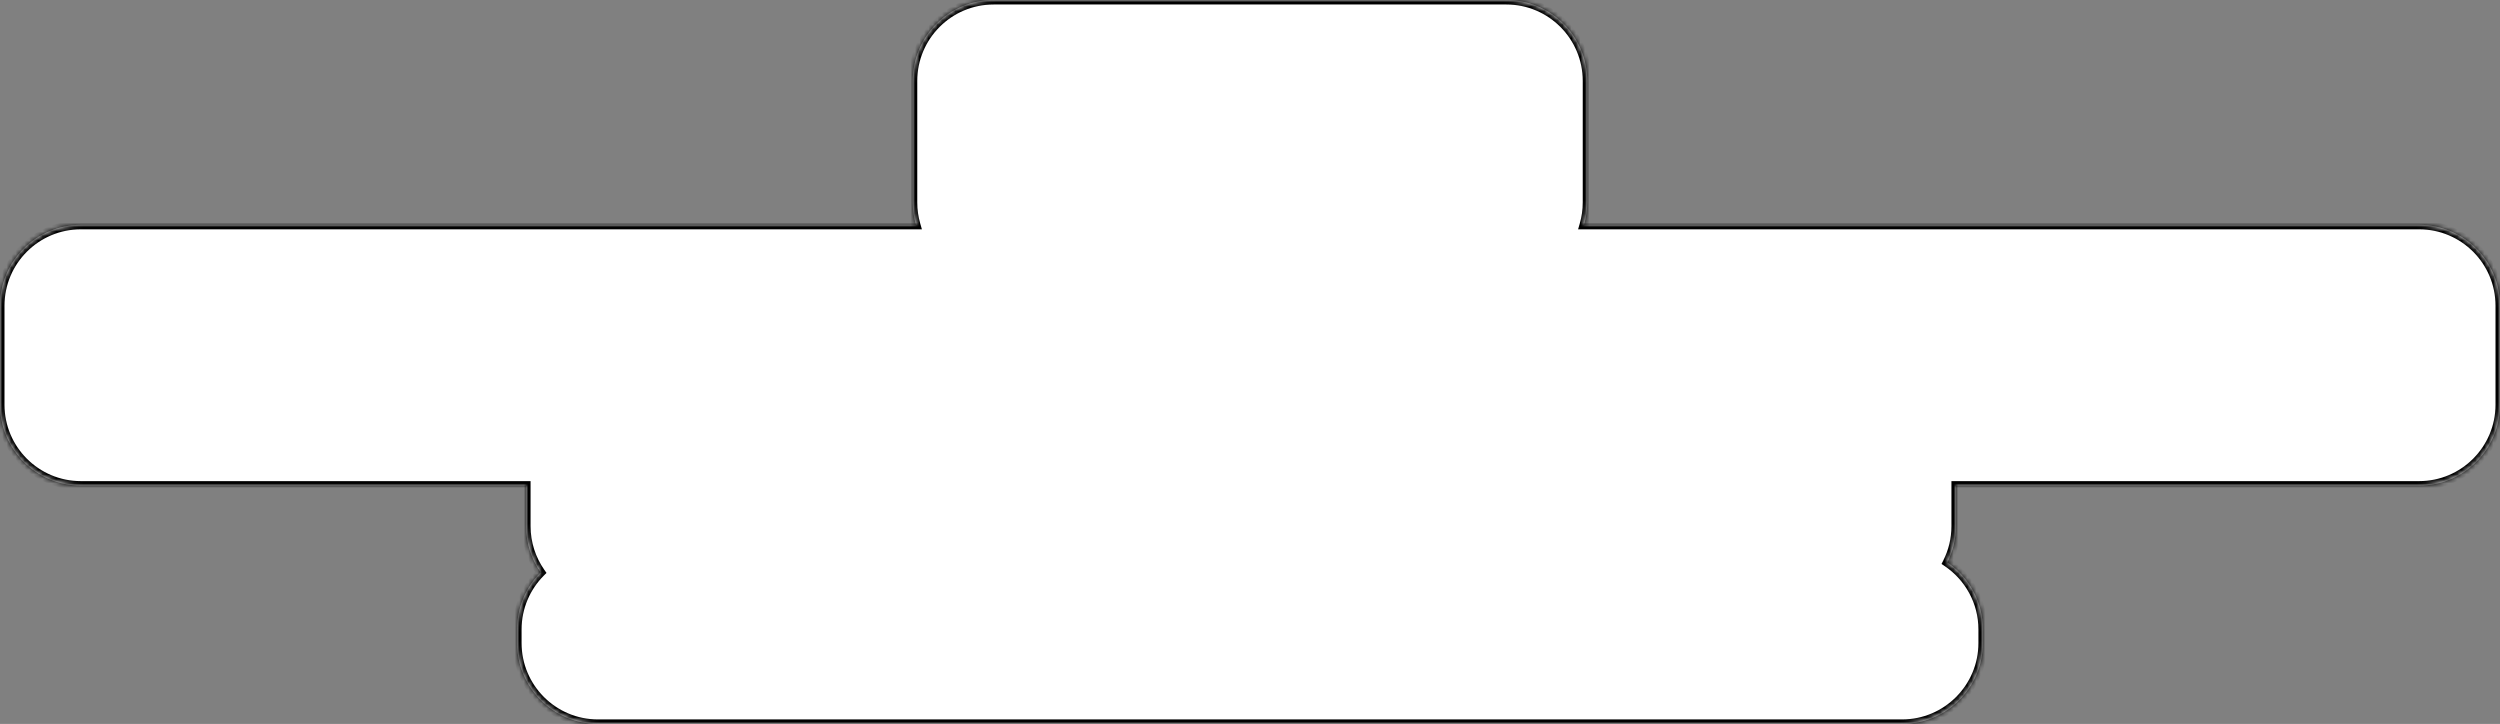
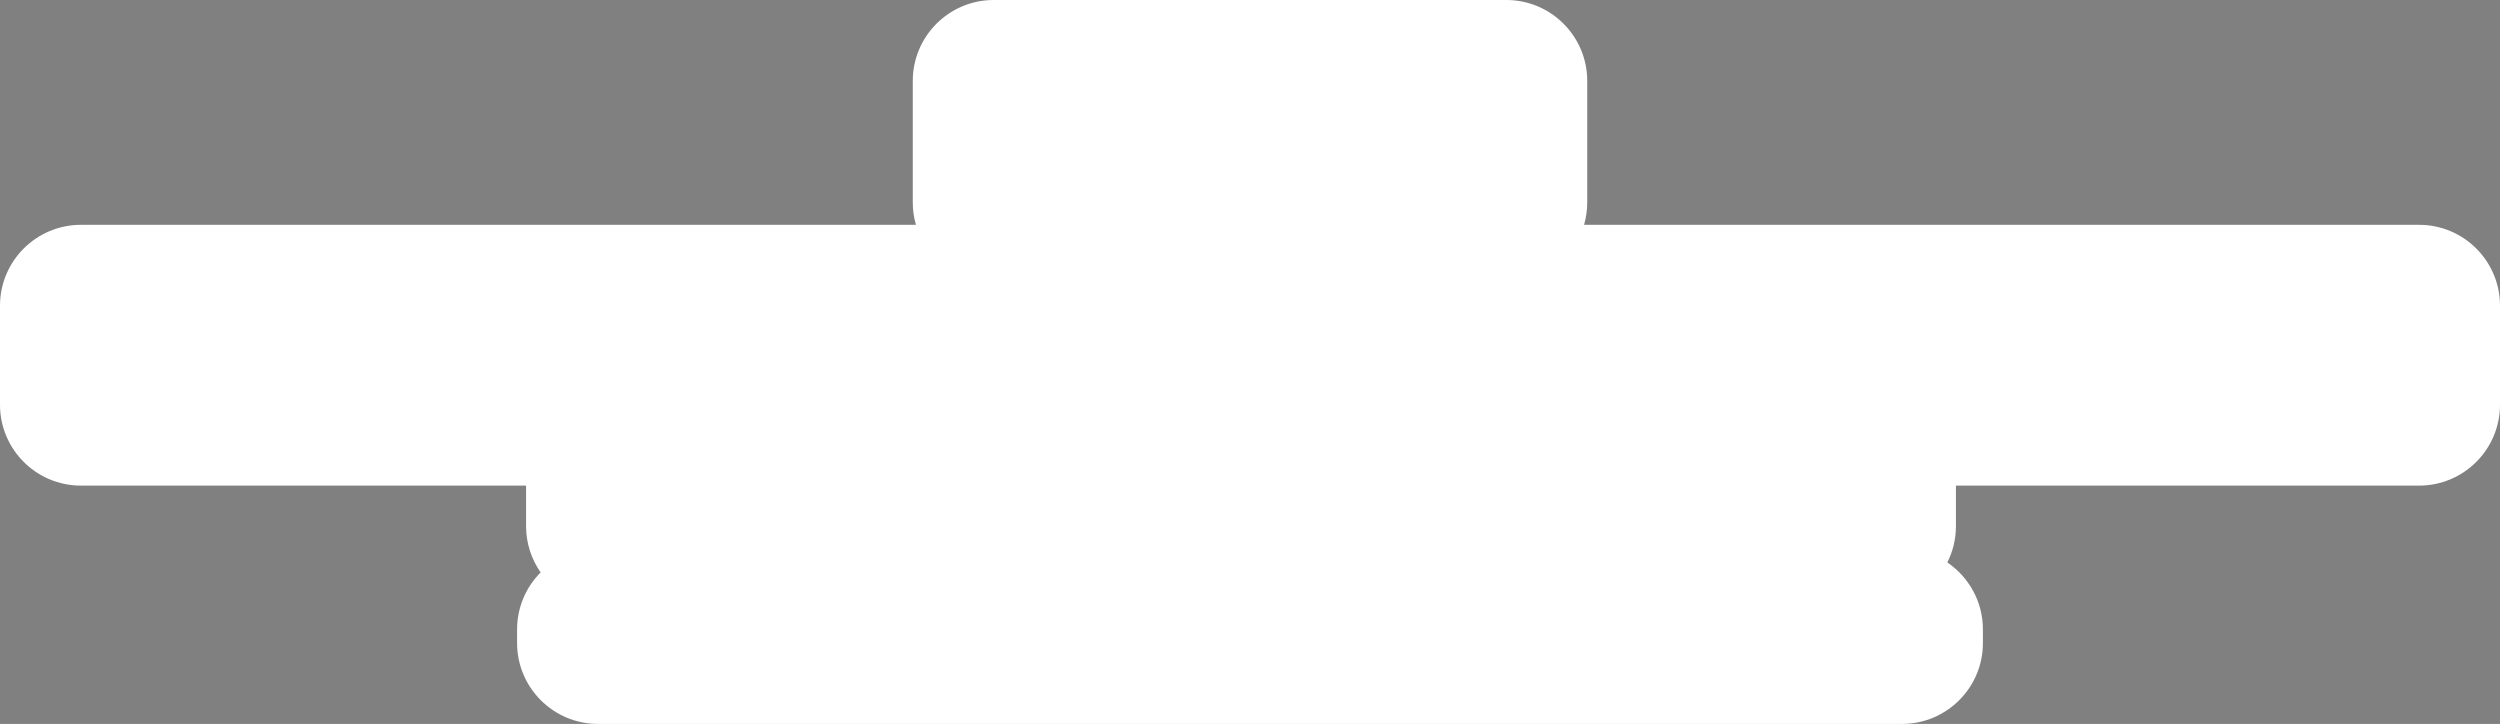
<svg xmlns="http://www.w3.org/2000/svg" width="556" height="161" viewBox="0 0 556 161" fill="none">
  <rect x="0" y="0" width="556" height="161" fill="#808080" stroke="none" />
  <mask id="path-1-inside-1_87_970" fill="white">
    <path fill-rule="evenodd" clip-rule="evenodd" d="M221 0C211.059 0 203 8.059 203 18V45C203 46.735 203.245 48.413 203.704 50H18C8.059 50 0 58.059 0 68V90C0 99.941 8.059 108 18 108H117V117C117 120.833 118.198 124.386 120.24 127.305C117.001 130.559 115 135.046 115 140V143C115 152.941 123.059 161 133 161H423C432.941 161 441 152.941 441 143V140C441 133.796 437.861 128.325 433.085 125.088C434.31 122.656 435 119.909 435 117V108H538C547.941 108 556 99.941 556 90V68C556 58.059 547.941 50 538 50H352.296C352.755 48.413 353 46.735 353 45V18C353 8.059 344.941 0 335 0H221Z" />
  </mask>
  <path fill-rule="evenodd" clip-rule="evenodd" d="M221 0C211.059 0 203 8.059 203 18V45C203 46.735 203.245 48.413 203.704 50H18C8.059 50 0 58.059 0 68V90C0 99.941 8.059 108 18 108H117V117C117 120.833 118.198 124.386 120.24 127.305C117.001 130.559 115 135.046 115 140V143C115 152.941 123.059 161 133 161H423C432.941 161 441 152.941 441 143V140C441 133.796 437.861 128.325 433.085 125.088C434.31 122.656 435 119.909 435 117V108H538C547.941 108 556 99.941 556 90V68C556 58.059 547.941 50 538 50H352.296C352.755 48.413 353 46.735 353 45V18C353 8.059 344.941 0 335 0H221Z" fill="white" />
-   <path d="M203.704 50V51H205.033L204.664 49.723L203.704 50ZM117 108H118V107H117V108ZM120.24 127.305L120.948 128.01L121.538 127.417L121.059 126.732L120.24 127.305ZM433.085 125.088L432.192 124.638L431.796 125.423L432.524 125.916L433.085 125.088ZM435 108V107H434V108H435ZM352.296 50L351.336 49.723L350.967 51H352.296V50ZM204 18C204 8.611 211.611 1 221 1V-1C210.507 -1 202 7.507 202 18H204ZM204 45V18H202V45H204ZM204.664 49.723C204.232 48.224 204 46.64 204 45H202C202 46.83 202.259 48.601 202.743 50.277L204.664 49.723ZM18 51H203.704V49H18V51ZM1 68C1 58.611 8.611 51 18 51V49C7.507 49 -1 57.507 -1 68H1ZM1 90V68H-1V90H1ZM18 107C8.611 107 1 99.389 1 90H-1C-1 100.493 7.507 109 18 109V107ZM117 107H18V109H117V107ZM118 117V108H116V117H118ZM121.059 126.732C119.131 123.975 118 120.621 118 117H116C116 121.044 117.265 124.796 119.42 127.878L121.059 126.732ZM119.531 126.599C116.114 130.034 114 134.771 114 140H116C116 135.321 117.889 131.085 120.948 128.01L119.531 126.599ZM114 140V143H116V140H114ZM114 143C114 153.493 122.507 162 133 162V160C123.611 160 116 152.389 116 143H114ZM133 162H423V160H133V162ZM423 162C433.493 162 442 153.493 442 143H440C440 152.389 432.389 160 423 160V162ZM442 143V140H440V143H442ZM442 140C442 133.45 438.685 127.675 433.646 124.26L432.524 125.916C437.037 128.974 440 134.141 440 140H442ZM434 117C434 119.749 433.348 122.343 432.192 124.638L433.978 125.538C435.272 122.97 436 120.069 436 117H434ZM434 108V117H436V108H434ZM538 107H435V109H538V107ZM555 90C555 99.389 547.389 107 538 107V109C548.493 109 557 100.493 557 90H555ZM555 68V90H557V68H555ZM538 51C547.389 51 555 58.611 555 68H557C557 57.507 548.493 49 538 49V51ZM352.296 51H538V49H352.296V51ZM352 45C352 46.64 351.768 48.224 351.336 49.723L353.257 50.277C353.741 48.601 354 46.83 354 45H352ZM352 18V45H354V18H352ZM335 1C344.389 1 352 8.611 352 18H354C354 7.507 345.493 -1 335 -1V1ZM221 1H335V-1H221V1Z" fill="black" mask="url(#path-1-inside-1_87_970)" />
</svg>